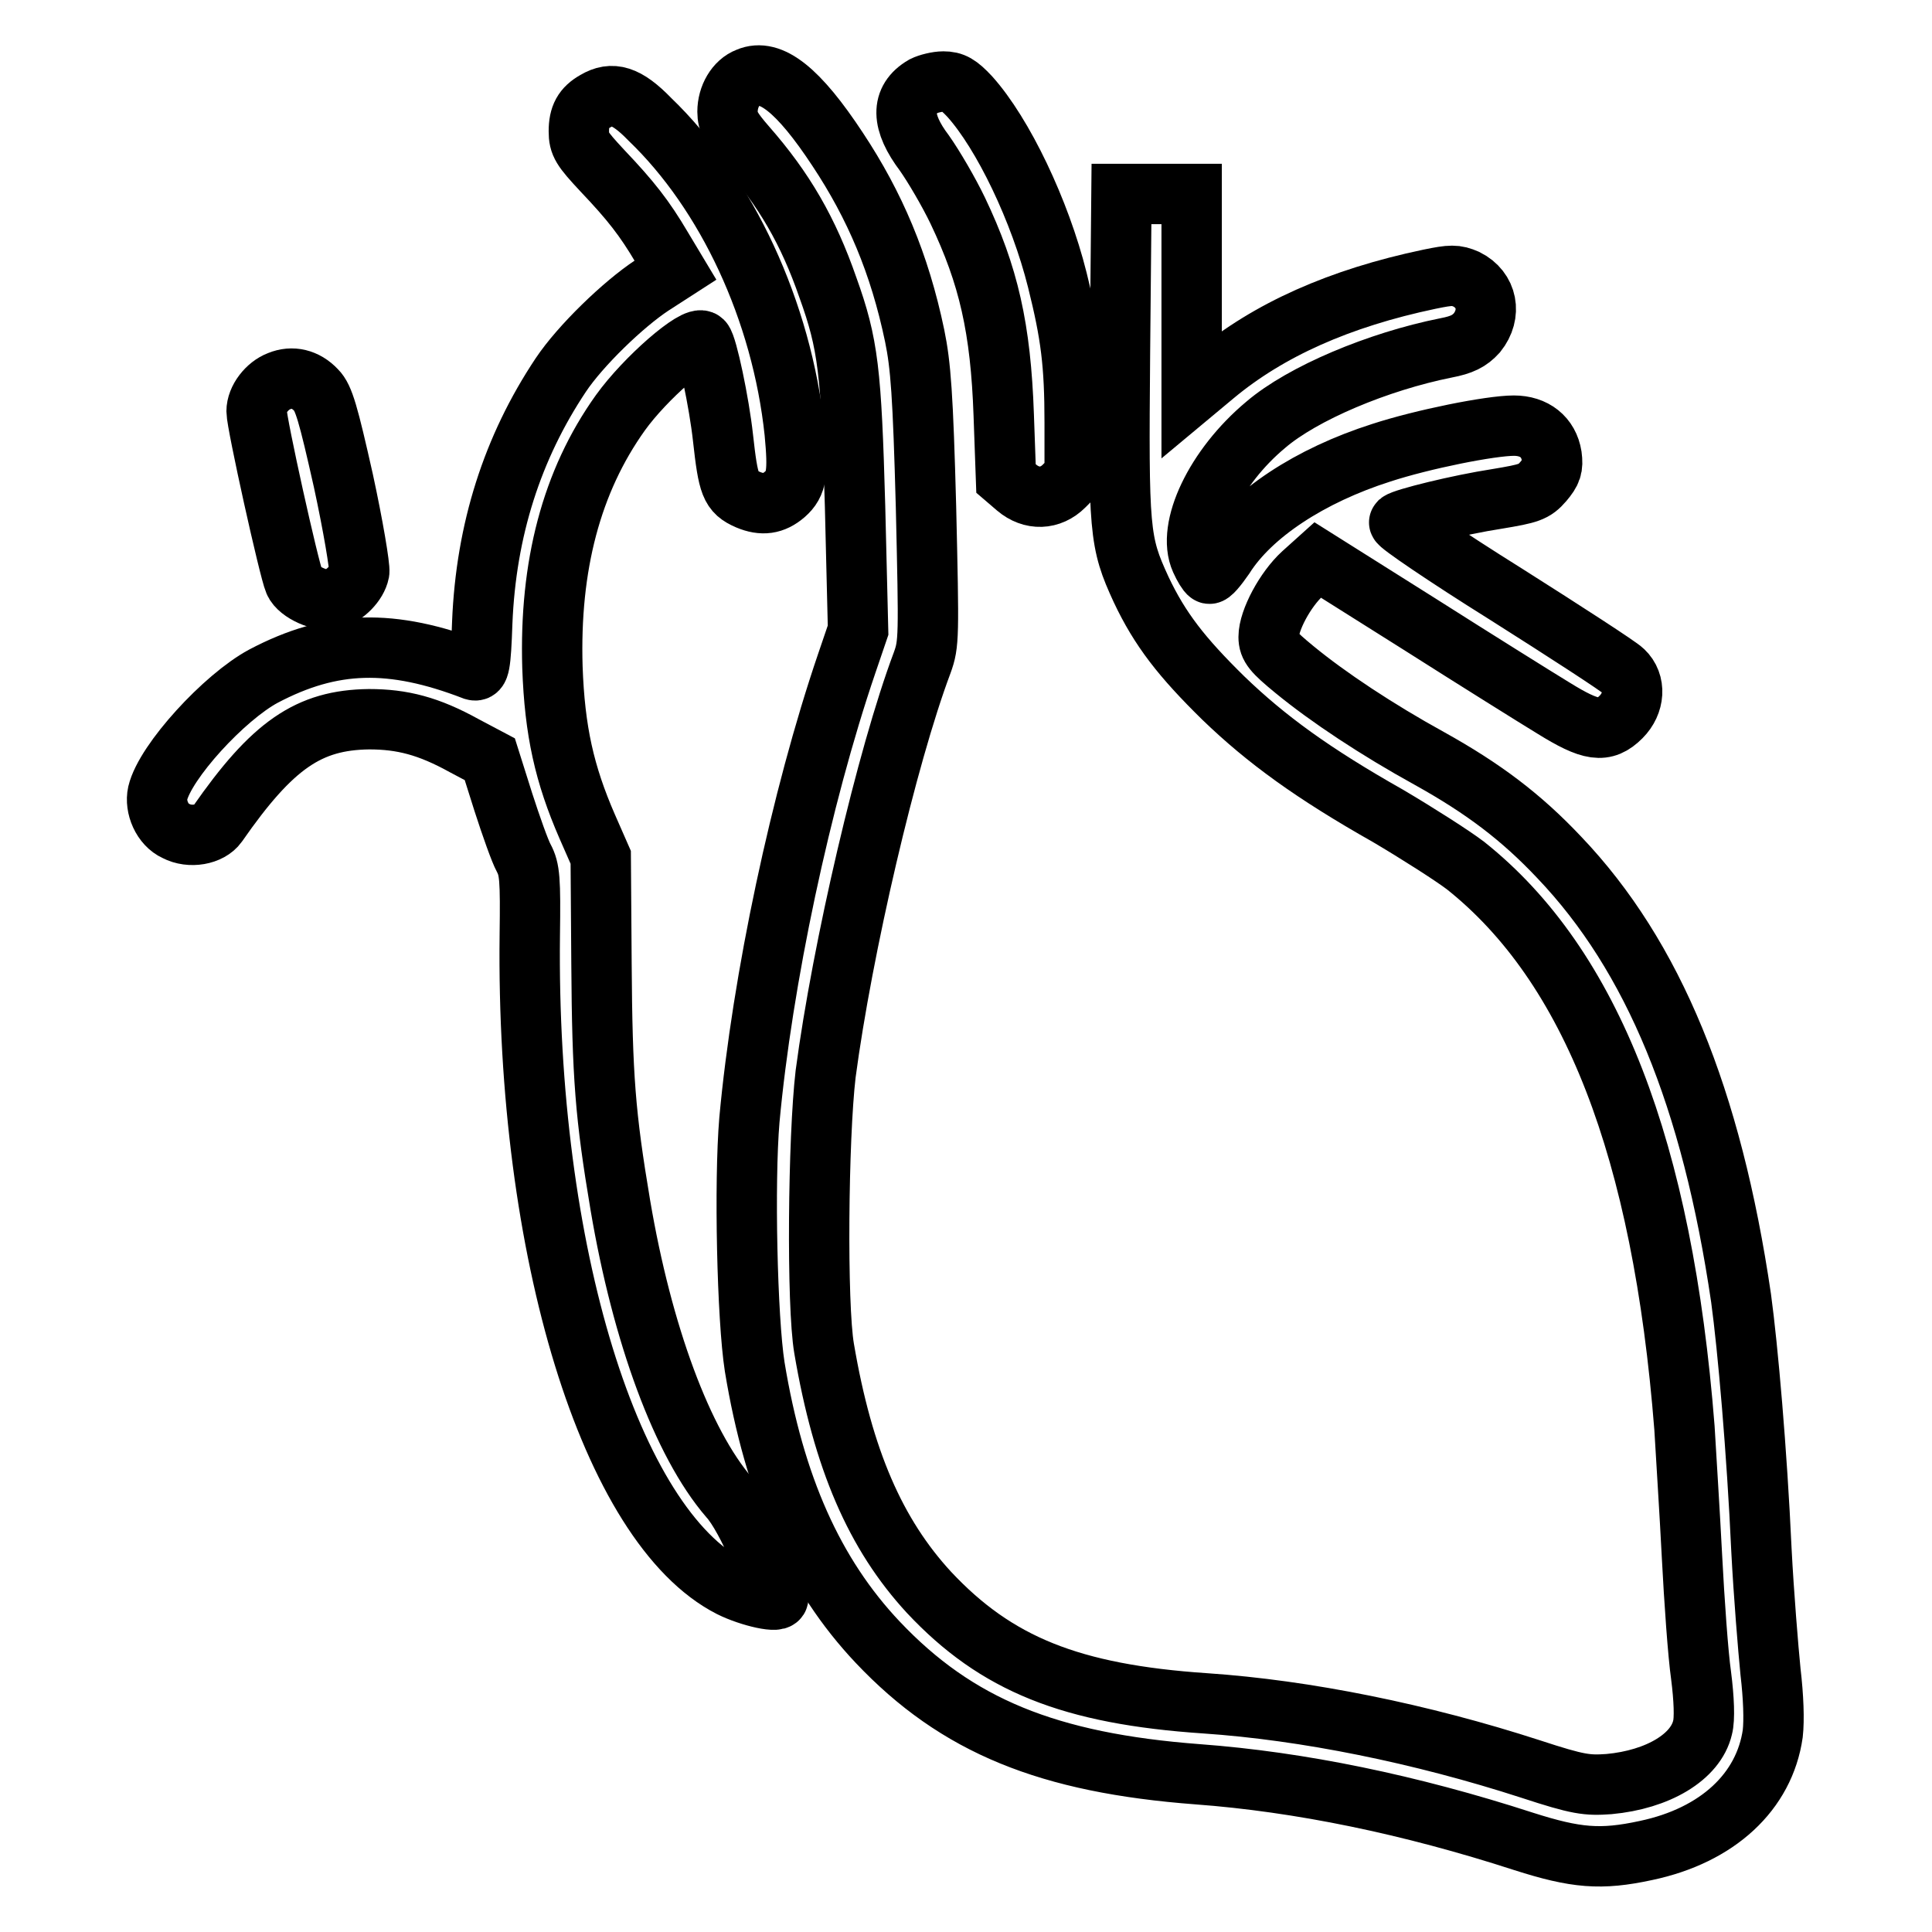
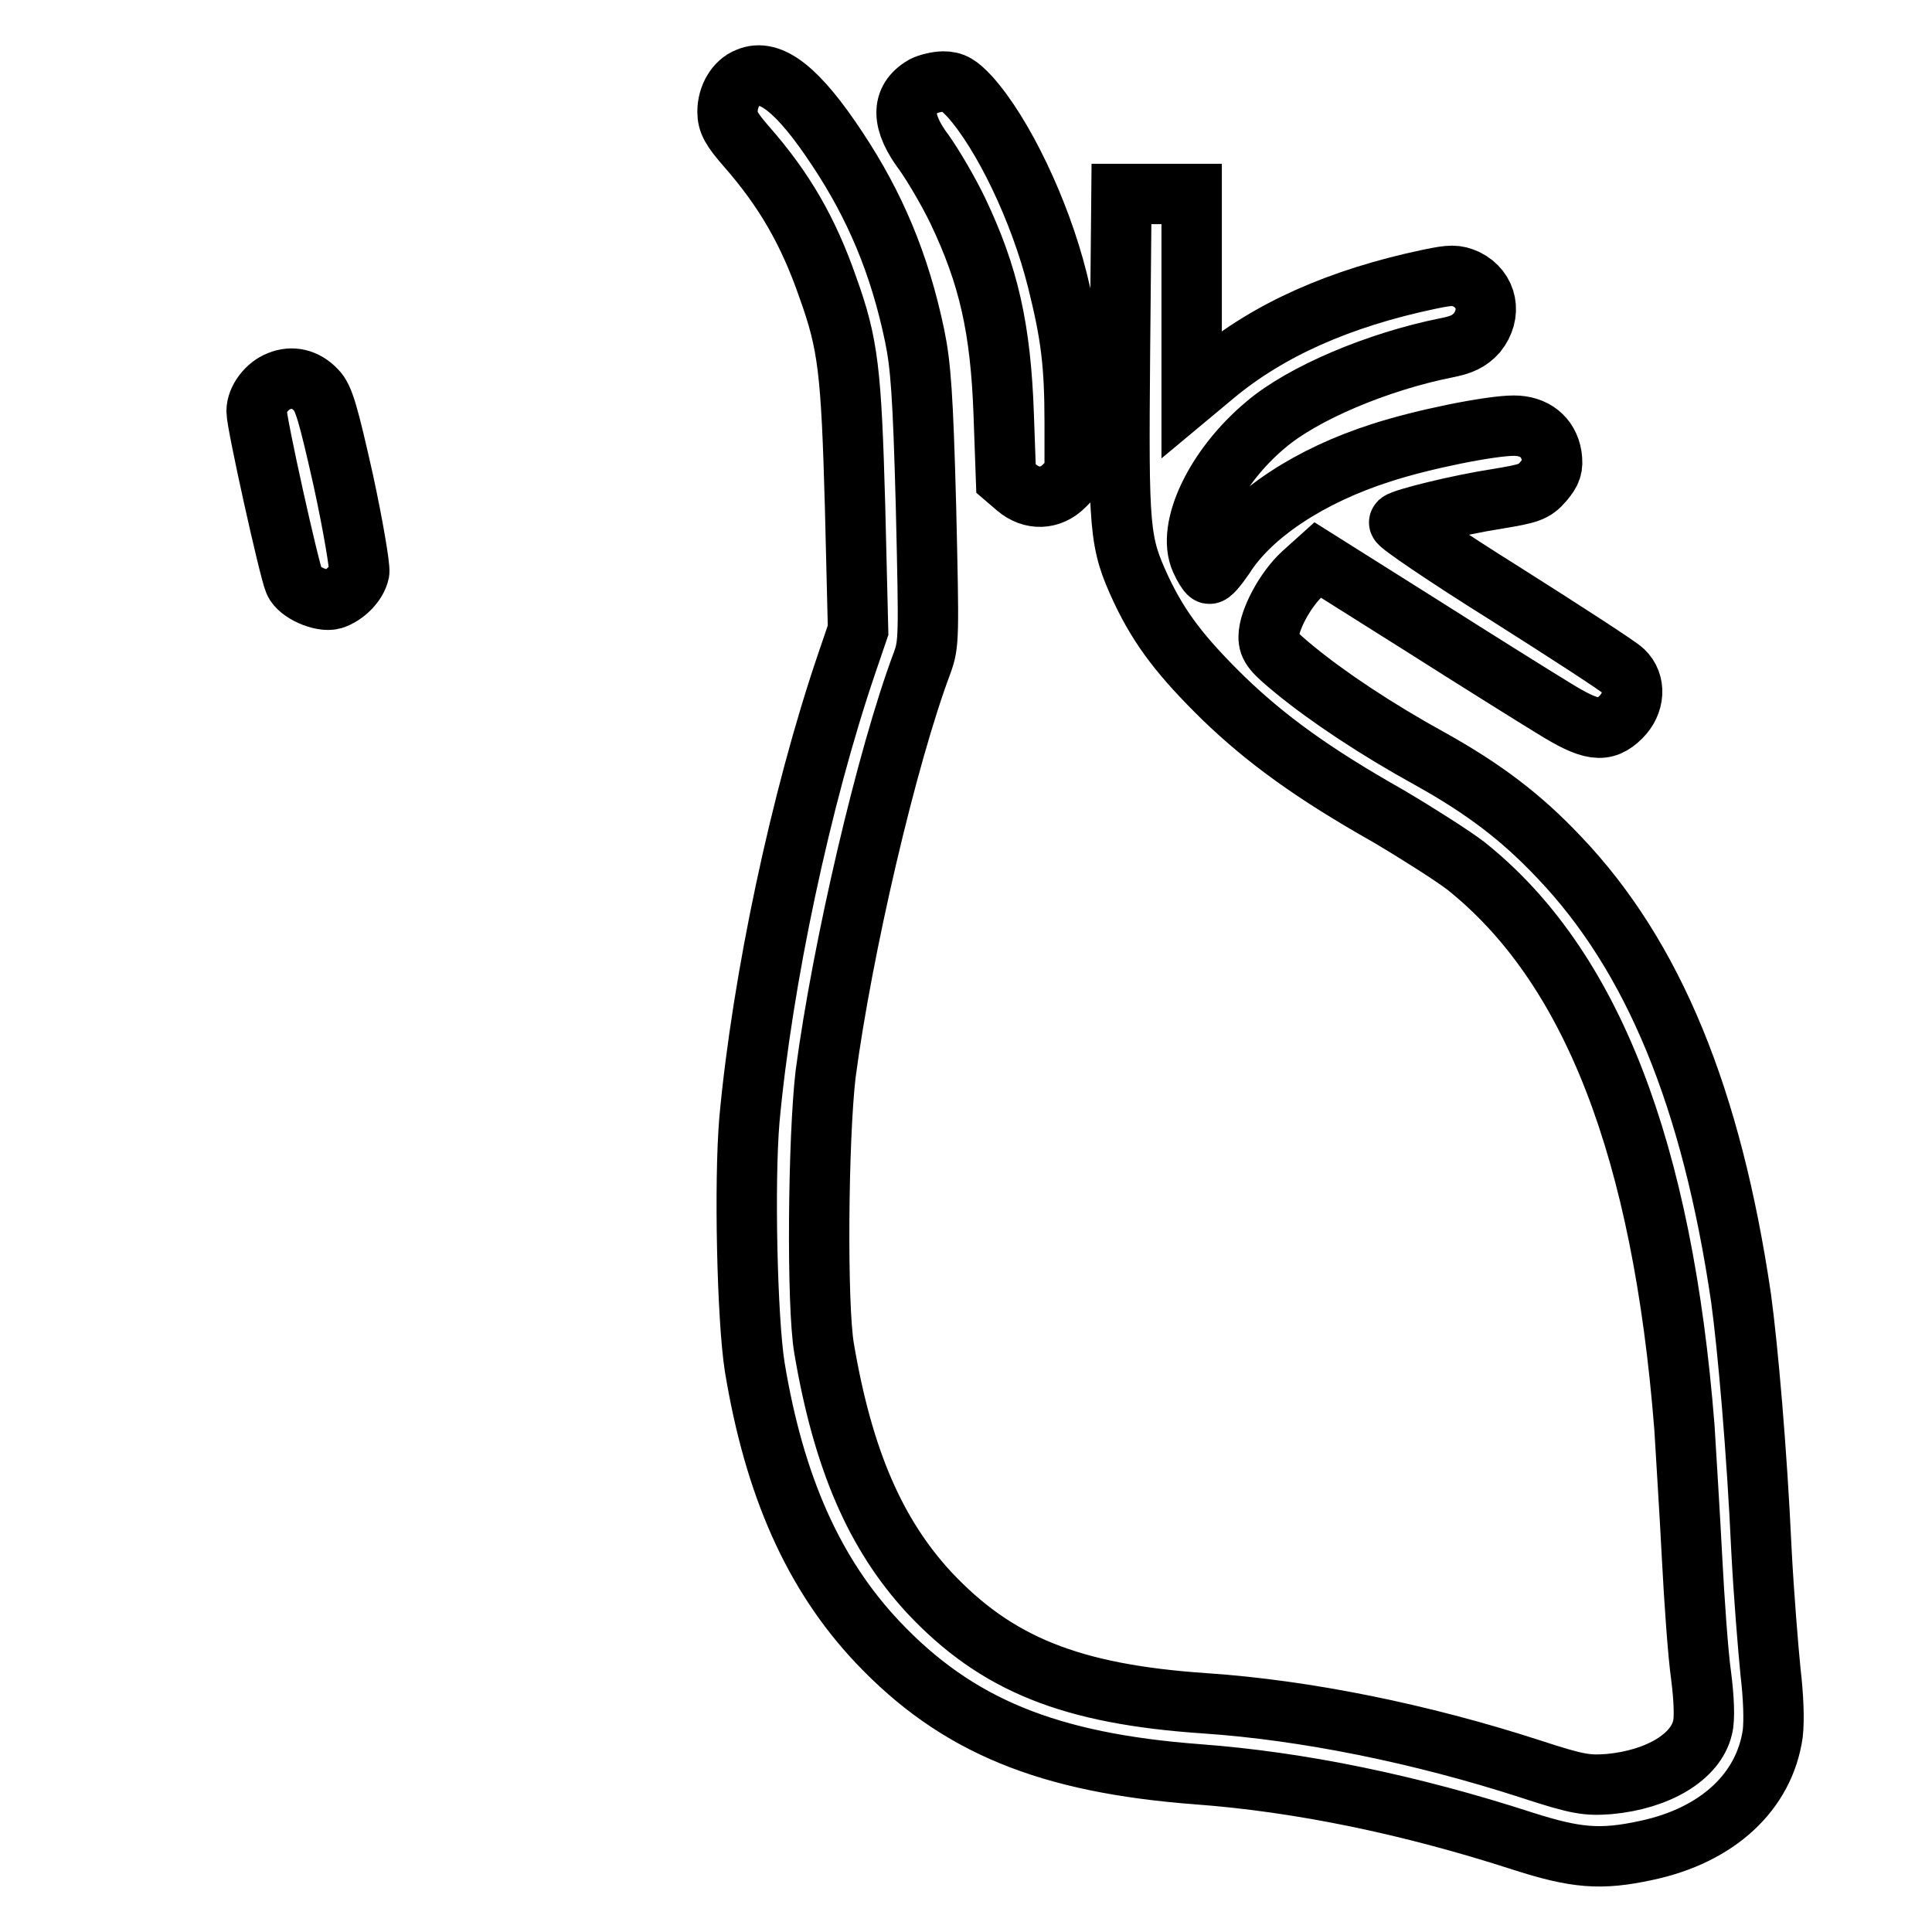
<svg xmlns="http://www.w3.org/2000/svg" version="1.1" x="0px" y="0px" viewBox="0 0 256 256" enable-background="new 0 0 256 256" xml:space="preserve">
  <g>
    <g>
      <g>
        <path stroke-width="8" fill-opacity="0" stroke="#000000" d="M99.1,10.3c-1.6,0.6-2.7,2.5-2.7,4.5c0,1.4,0.5,2.3,2.5,4.6c5,5.7,8.2,11.2,10.8,18.7c2.7,7.5,3.1,11.1,3.6,29l0.4,16.4l-1.5,4.4c-6.1,17.9-11.2,42-12.9,60.5c-0.7,8.3-0.3,26.3,0.7,32.7c2.6,15.8,7.8,27.5,16.3,36.5c10.5,11.1,22.6,16,42.4,17.5c13.5,1,28.1,4,43.2,8.9c6.9,2.2,10.2,2.5,16.2,1.2c9.5-2,15.7-7.8,16.8-15.5c0.2-1.8,0.1-4.8-0.3-8.2c-0.3-3-0.9-10.3-1.2-16.1c-0.6-13.1-1.8-26.8-2.7-33.4c-3.9-26.5-11.6-45.3-24.1-58.4c-5-5.3-10-9.1-17.2-13.1c-6.9-3.8-13.4-8.1-17.9-11.8c-2.8-2.3-3.4-3-3.4-4.3c0-2.2,2.2-6.3,4.5-8.4l2-1.8l13.5,8.5c7.4,4.7,15.4,9.7,17.7,11.1c5,3.1,6.8,3.4,9,1.2c1.8-1.8,2-4.5,0.3-6.1c-0.6-0.6-7.7-5.2-15.6-10.2c-8-5-14.3-9.3-14.1-9.5c0.6-0.5,7.8-2.3,13-3.1c4.2-0.7,4.9-0.9,6.1-2.3c1.1-1.3,1.3-1.9,1.1-3.4c-0.4-2.5-2.3-4-5-4c-3.1,0-12.1,1.8-17.6,3.6c-9.4,3-17.2,8.1-20.8,13.8c-0.9,1.3-1.8,2.4-2,2.2c-0.2-0.1-0.7-0.9-1.1-1.8c-1.9-4.2,1.9-12.3,8.6-17.9c4.9-4.2,14.9-8.4,23.9-10.2c2.1-0.4,3.1-0.9,4.1-2c2-2.5,1.4-5.7-1.4-7.1c-1.4-0.6-2-0.6-4.9,0c-11.9,2.5-21.3,6.7-28.5,12.7l-3,2.5V38.8V25.7h-4.7h-4.6l-0.2,21.1c-0.2,23.7-0.1,25,2.8,31.3c2.5,5.3,5.4,9,10.9,14.4c5.7,5.5,11.9,10,21.8,15.6c3.9,2.3,8.6,5.3,10.3,6.6c16.7,13.3,26.1,37.6,29,74.5c0.2,3.5,0.7,11.2,1,17.1c0.3,5.8,0.8,12.9,1.2,15.7c0.4,3.1,0.5,5.8,0.2,6.9c-0.9,3.9-5.9,6.9-12.4,7.5c-2.9,0.2-4,0.1-10.4-2c-14.5-4.7-29.8-7.8-43.1-8.7c-17.8-1.2-27.7-5.2-36.6-14.7c-7.1-7.7-11.4-17.6-13.9-32.3c-1-5.8-0.8-27.9,0.2-36.4c2.2-16.6,8.1-42,12.8-54.5c0.9-2.5,0.9-3.3,0.5-20.6c-0.4-14.9-0.7-18.8-1.5-22.7c-2-9.6-5.3-17.3-10.2-24.7C105.8,11.9,102.1,9,99.1,10.3z" />
        <path stroke-width="8" fill-opacity="0" stroke="#000000" d="M122.4,11.4c-3.1,1.8-3,4.8,0.1,8.9c1.2,1.7,3.2,5.1,4.4,7.6c4.1,8.6,5.7,15.6,6.1,27.1l0.3,8.4l1.4,1.2c2,1.7,4.5,1.6,6.3-0.2l1.4-1.4V56c0-7.8-0.5-11.7-2.3-18.9c-2.3-9.2-7.2-19.4-11.6-24.3c-1.5-1.6-2.2-2-3.5-2C124.2,10.8,123,11.1,122.4,11.4z" />
-         <path stroke-width="8" fill-opacity="0" stroke="#000000" d="M78.9,13.4c-1.6,0.9-2.2,2-2.2,4c0,1.7,0.4,2.3,3.1,5.2c3.8,4,5.6,6.3,7.9,10.2l1.8,3l-3.1,2c-3.8,2.5-9.5,8-12.1,11.9c-6.4,9.6-9.9,20.5-10.4,32.8c-0.2,5.8-0.4,6.5-1.1,6.3c-10.9-4.2-18.8-4-27.9,0.8c-5.2,2.8-13,11.3-14,15.5c-0.4,1.8,0.6,4.2,2.4,5c1.9,1,4.5,0.5,5.5-0.9c7.3-10.5,12.1-13.8,20.1-13.9c4.4,0,7.9,0.9,12.6,3.5l3.4,1.8l1.8,5.7c1,3.1,2.2,6.5,2.7,7.4c0.8,1.5,0.9,2.8,0.8,10.2c-0.5,41.8,10.7,78.3,26.6,86.4c2.6,1.3,6.7,2.2,6.3,1.3c-0.1-0.3-1.2-2.9-2.4-5.8c-1.3-3.1-2.9-6.1-4.1-7.4c-6.2-7.2-11.5-21.6-14.4-38.7c-2-11.9-2.4-17-2.5-32l-0.1-14.1l-1.8-4.1c-3-6.9-4.3-12.6-4.6-21.1c-0.4-13.4,2.5-24.6,9-33.7c3.3-4.6,10-10.4,10.9-9.5c0.6,0.6,2.2,8.2,2.7,12.8c0.7,6.3,1,7.2,3.3,8.2c1.9,0.8,3.4,0.6,4.9-0.7c1.6-1.4,1.8-2.9,1.3-8.2c-1.7-16.1-9-31.7-19.2-41.5C83,12.6,81.1,12.1,78.9,13.4z" />
        <path stroke-width="8" fill-opacity="0" stroke="#000000" d="M37,50.5c-1.6,0.6-3,2.4-3,4s4.3,21,5,22.6c0.6,1.4,3.6,2.7,5.1,2.3c1.6-0.5,3.2-2.1,3.5-3.6c0.1-0.7-0.8-6.1-2.1-12.1c-2-8.9-2.6-11-3.6-12C40.5,50.2,38.7,49.8,37,50.5z" />
      </g>
    </g>
  </g>
</svg>